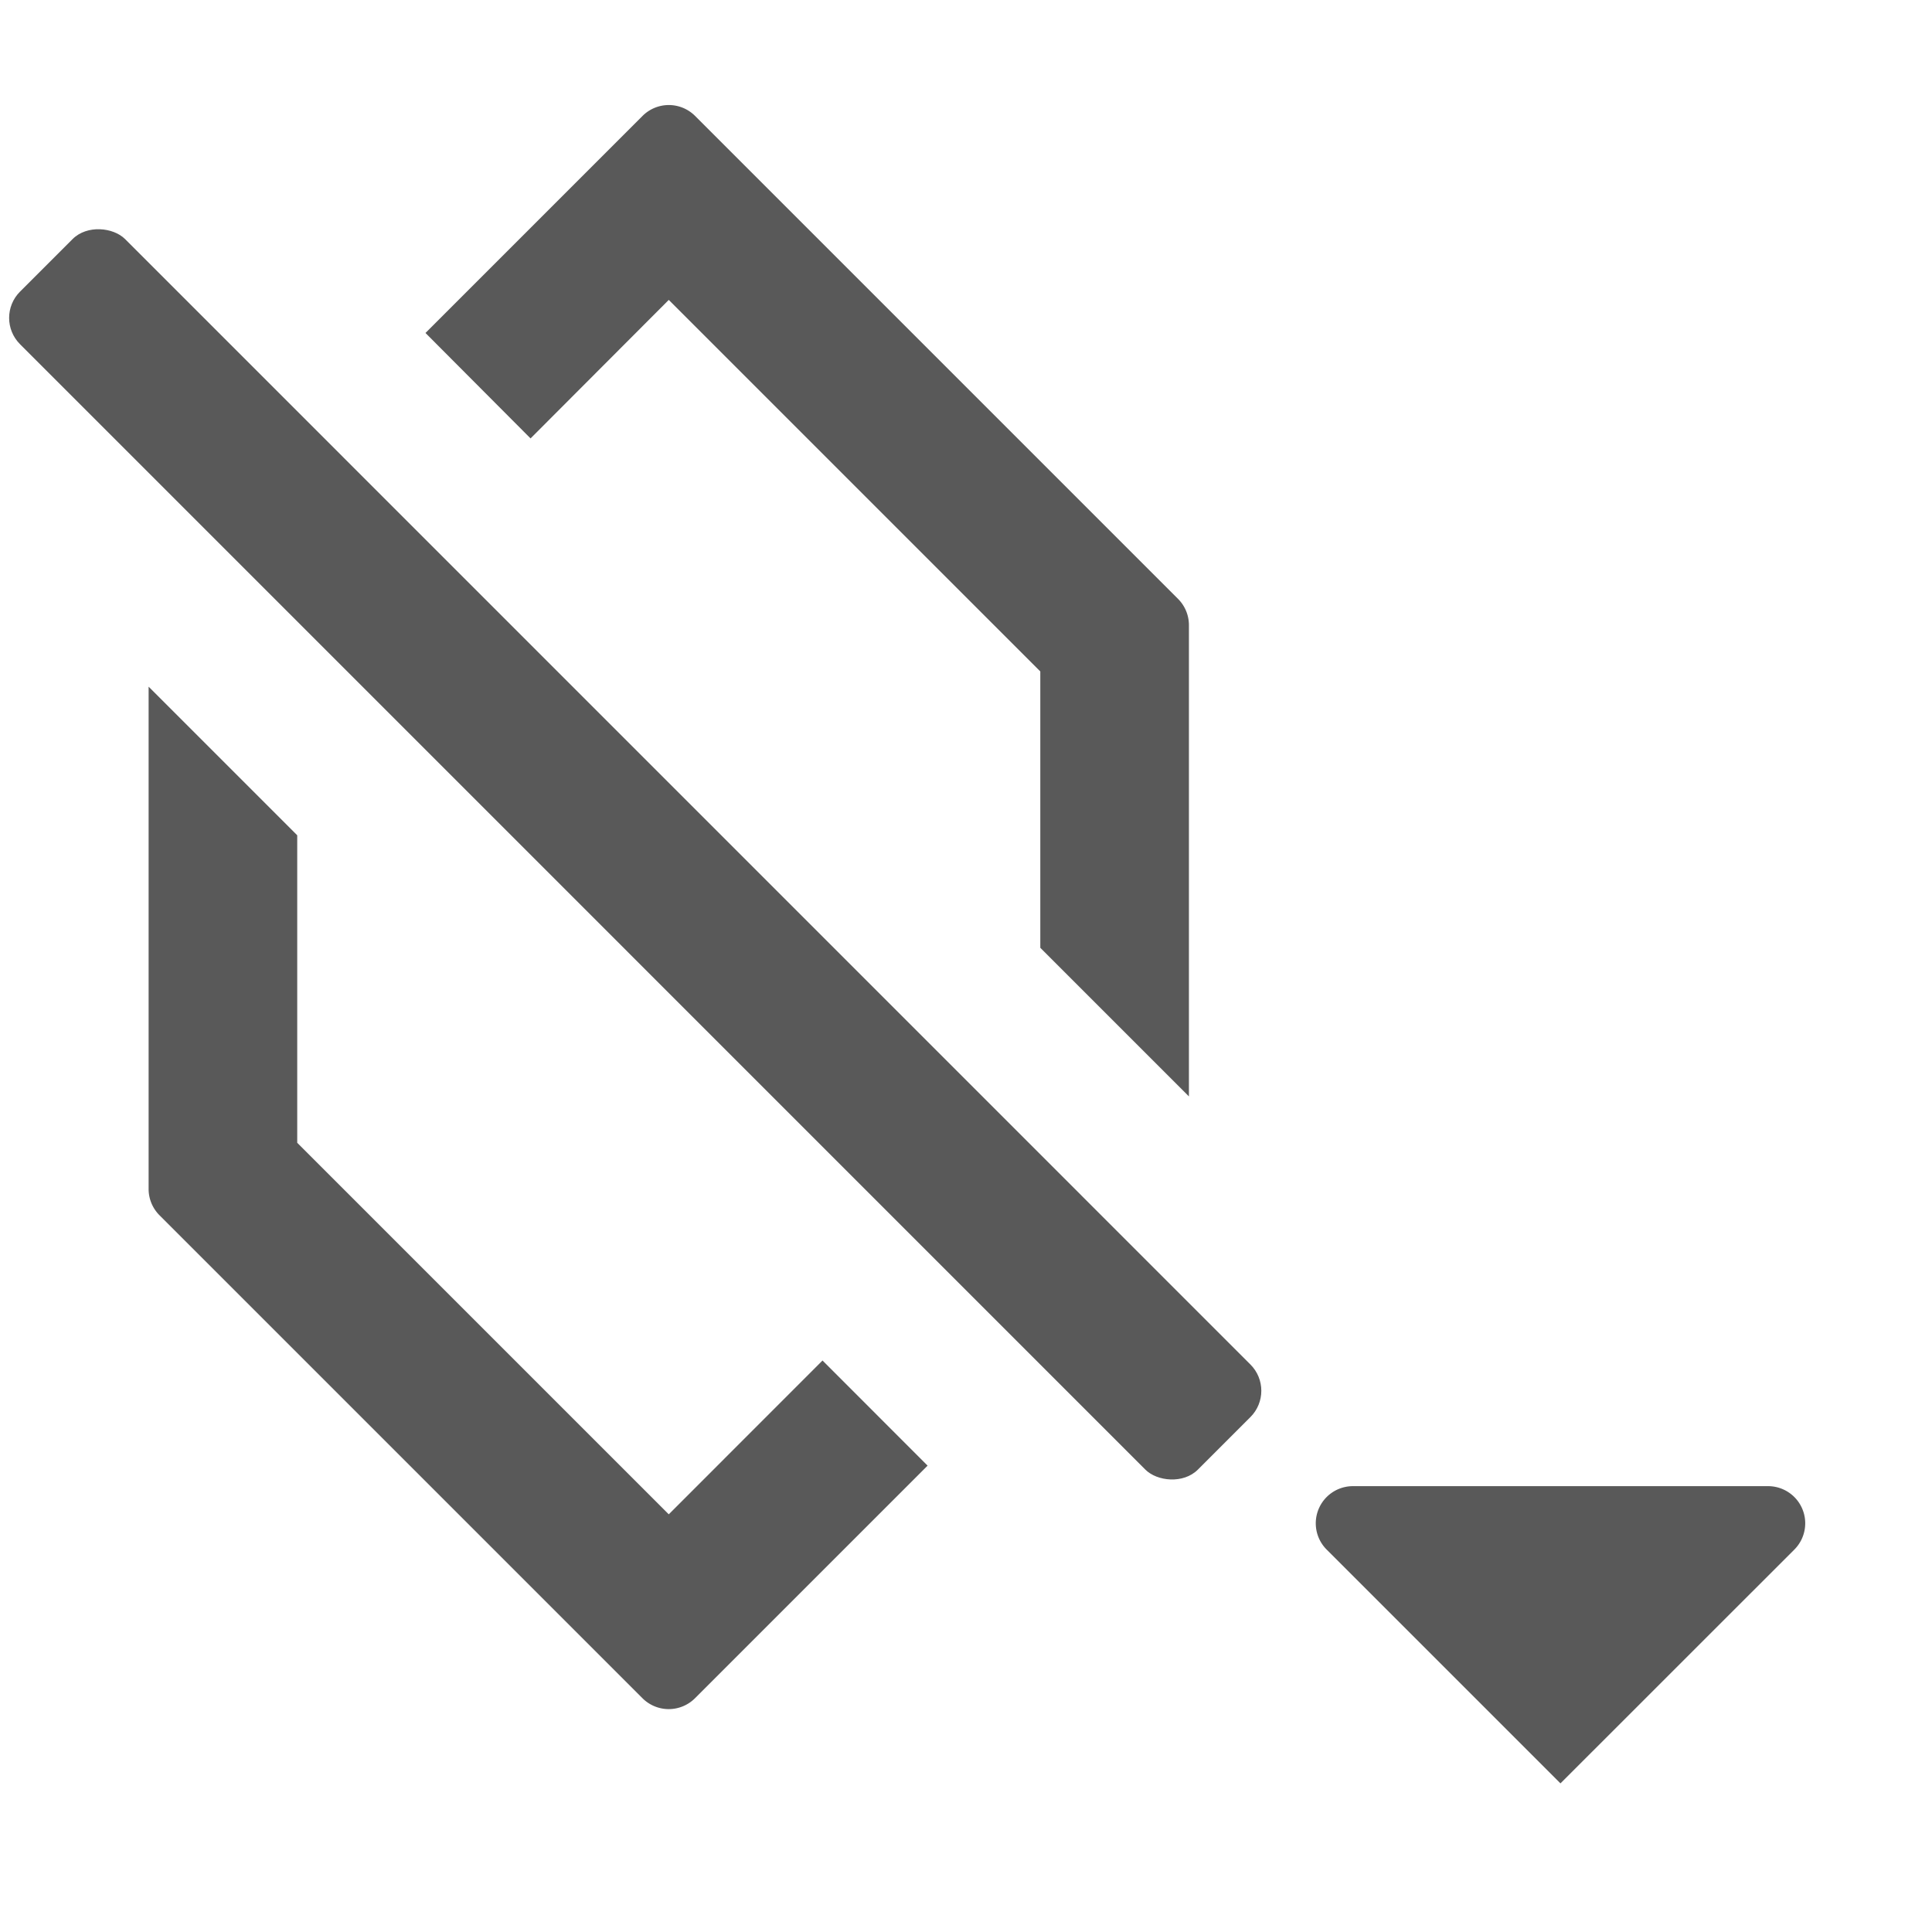
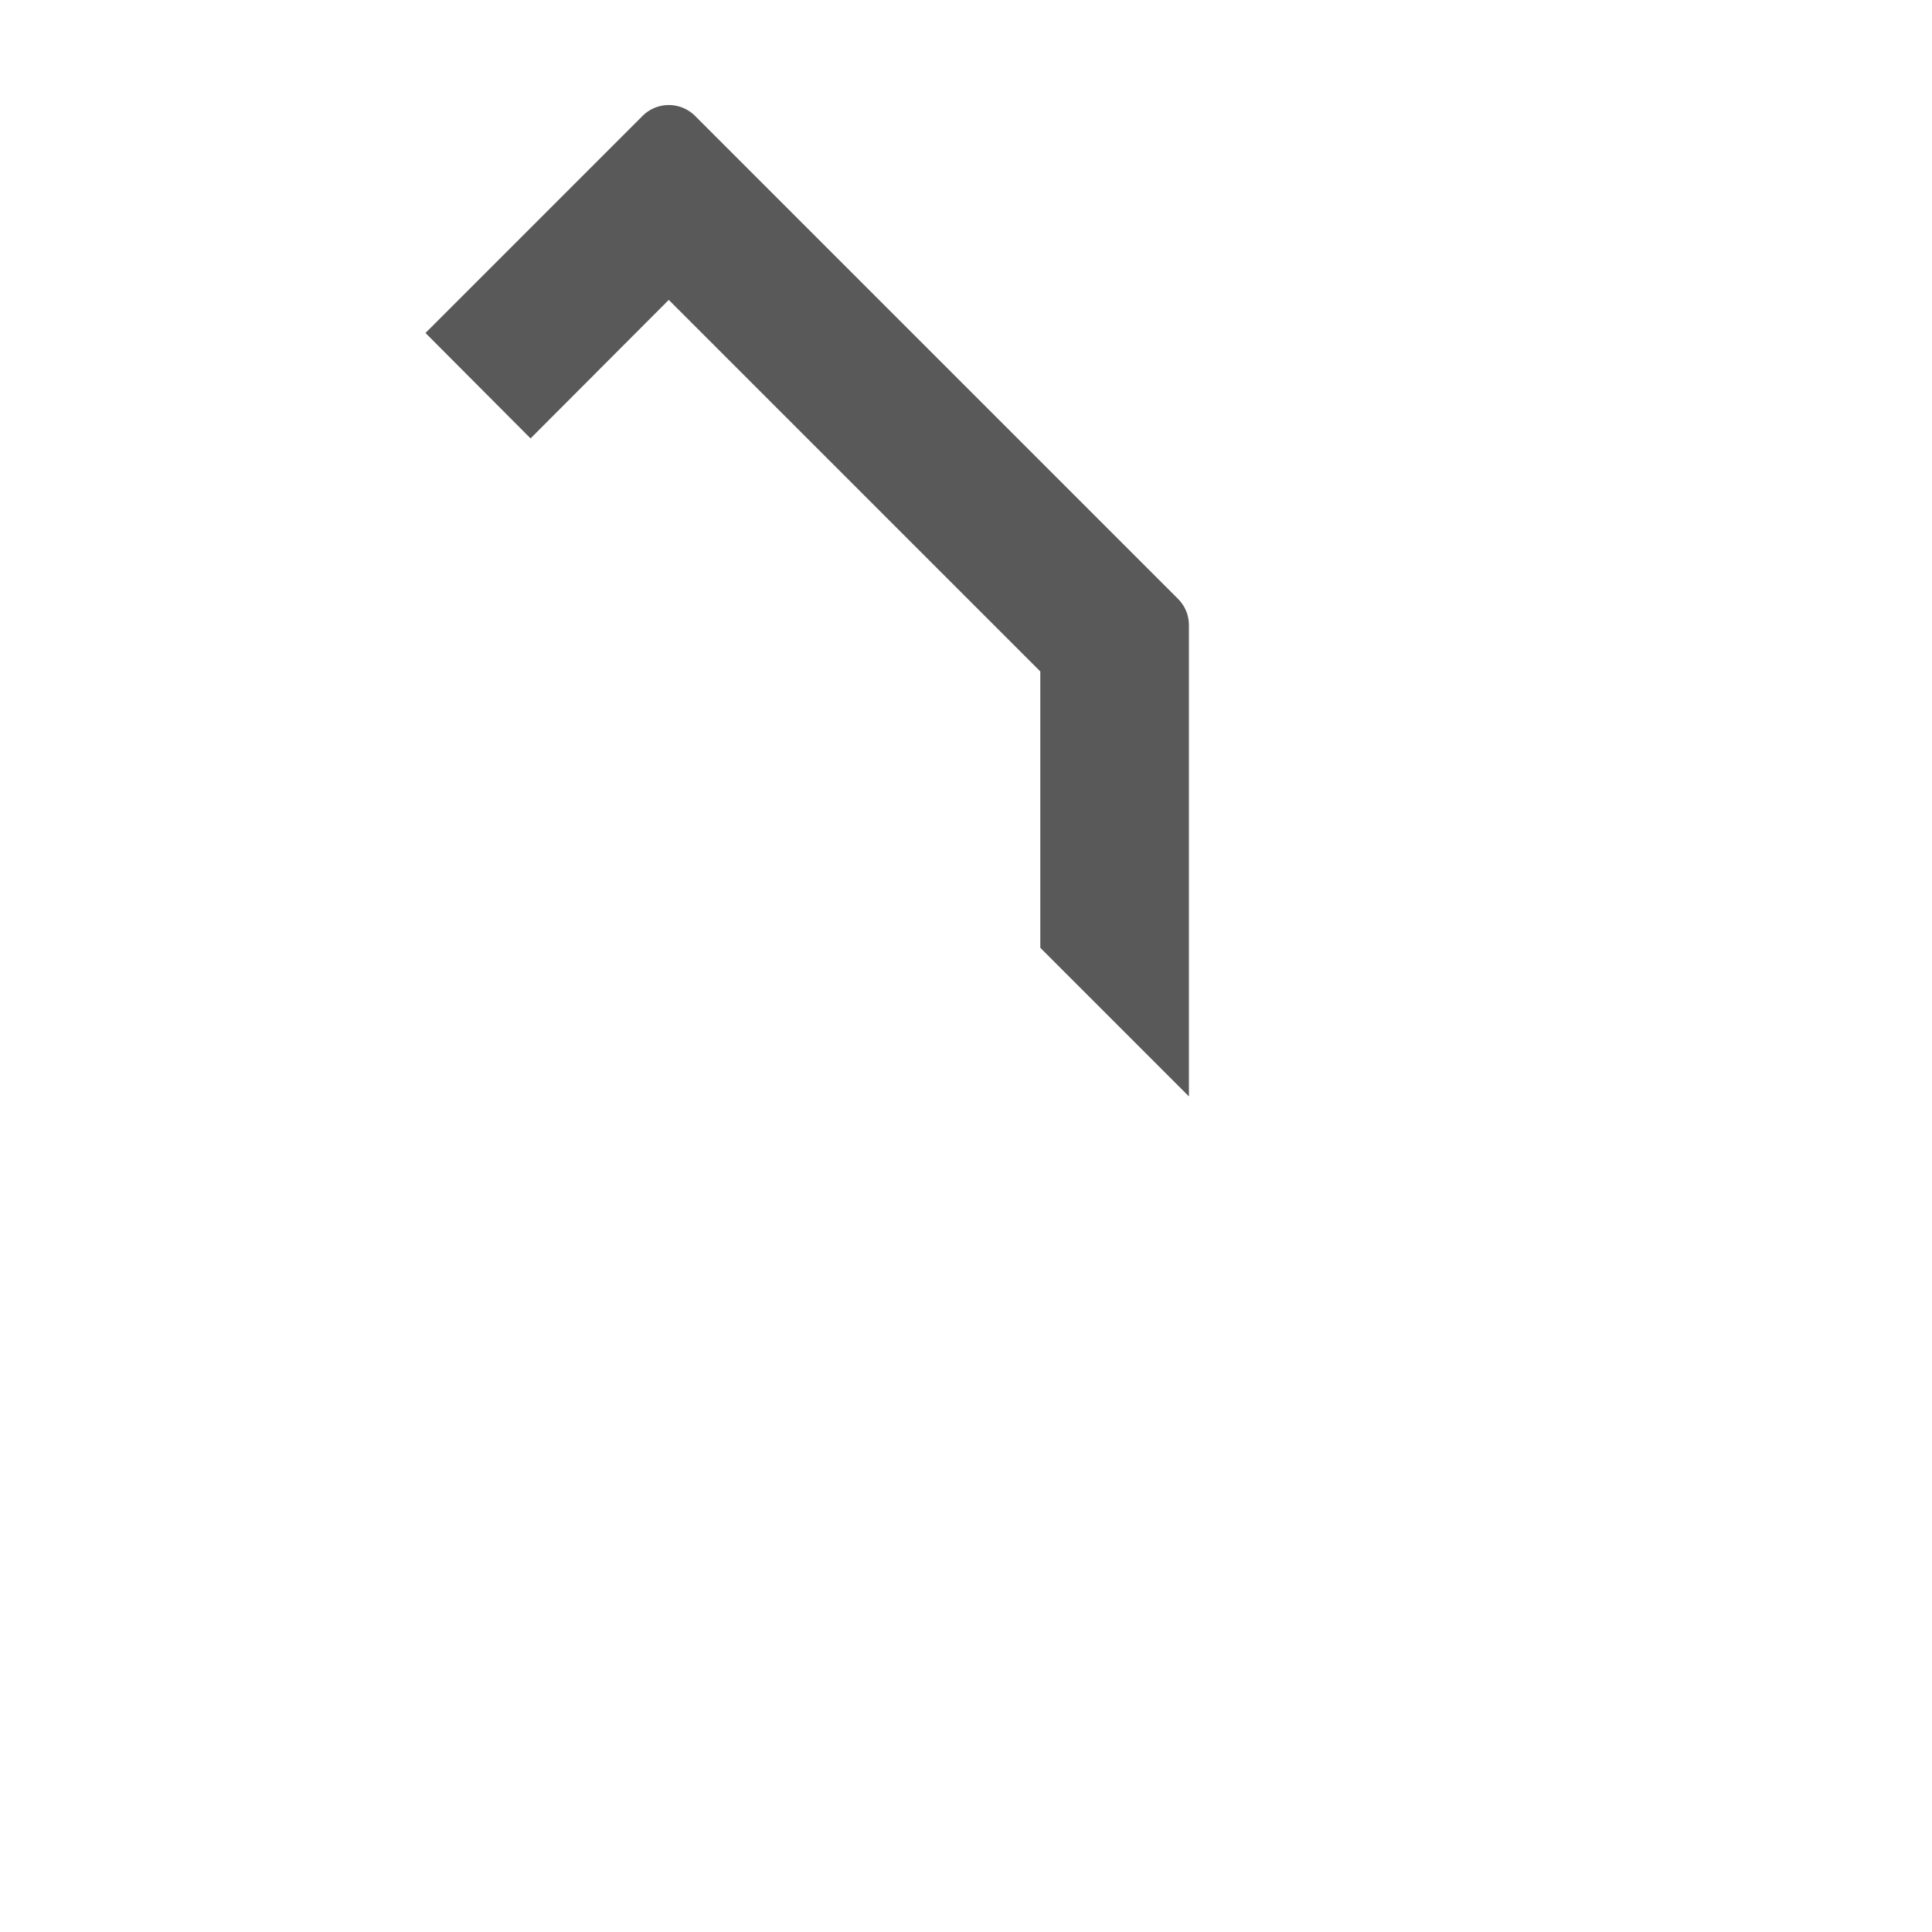
<svg xmlns="http://www.w3.org/2000/svg" id="S_KeyframeEffectsNone1_Sm_N_2x" data-name="S_KeyframeEffectsNone1_Sm_N@2x" width="26" height="26" viewBox="0 0 26 26">
  <defs>
    <style>
      .fill {
        opacity: 0.65;
      }

      
    </style>
  </defs>
  <title>S_KeyframeEffectsNone1_Sm_N@2x</title>
-   <path class="fill" d="M18.207,20h5.586a0.5,0.5,0,0,1,.354.854L21,24l-3.146-3.146A0.5,0.5,0,0,1,18.207,20Z" />
  <path class="fill" d="M7.14,5.9L9,4.036l5,5v3.719l2,2V8.414a0.5,0.5,0,0,0-.146-0.354l-6.5-6.5a0.5,0.5,0,0,0-.707,0L5.726,4.481Z" />
-   <path class="fill" d="M11.069,18.309L9,20.379l-5-5V11.241l-2-2V16a0.5,0.5,0,0,0,.146.354l6.5,6.5a0.5,0.5,0,0,0,.707,0l3.13-3.13Z" />
-   <rect class="fill" x="7.548" y="0.289" width="2" height="22.418" rx="0.5" ry="0.5" transform="translate(-5.626 9.411) rotate(-44.998)" />
</svg>